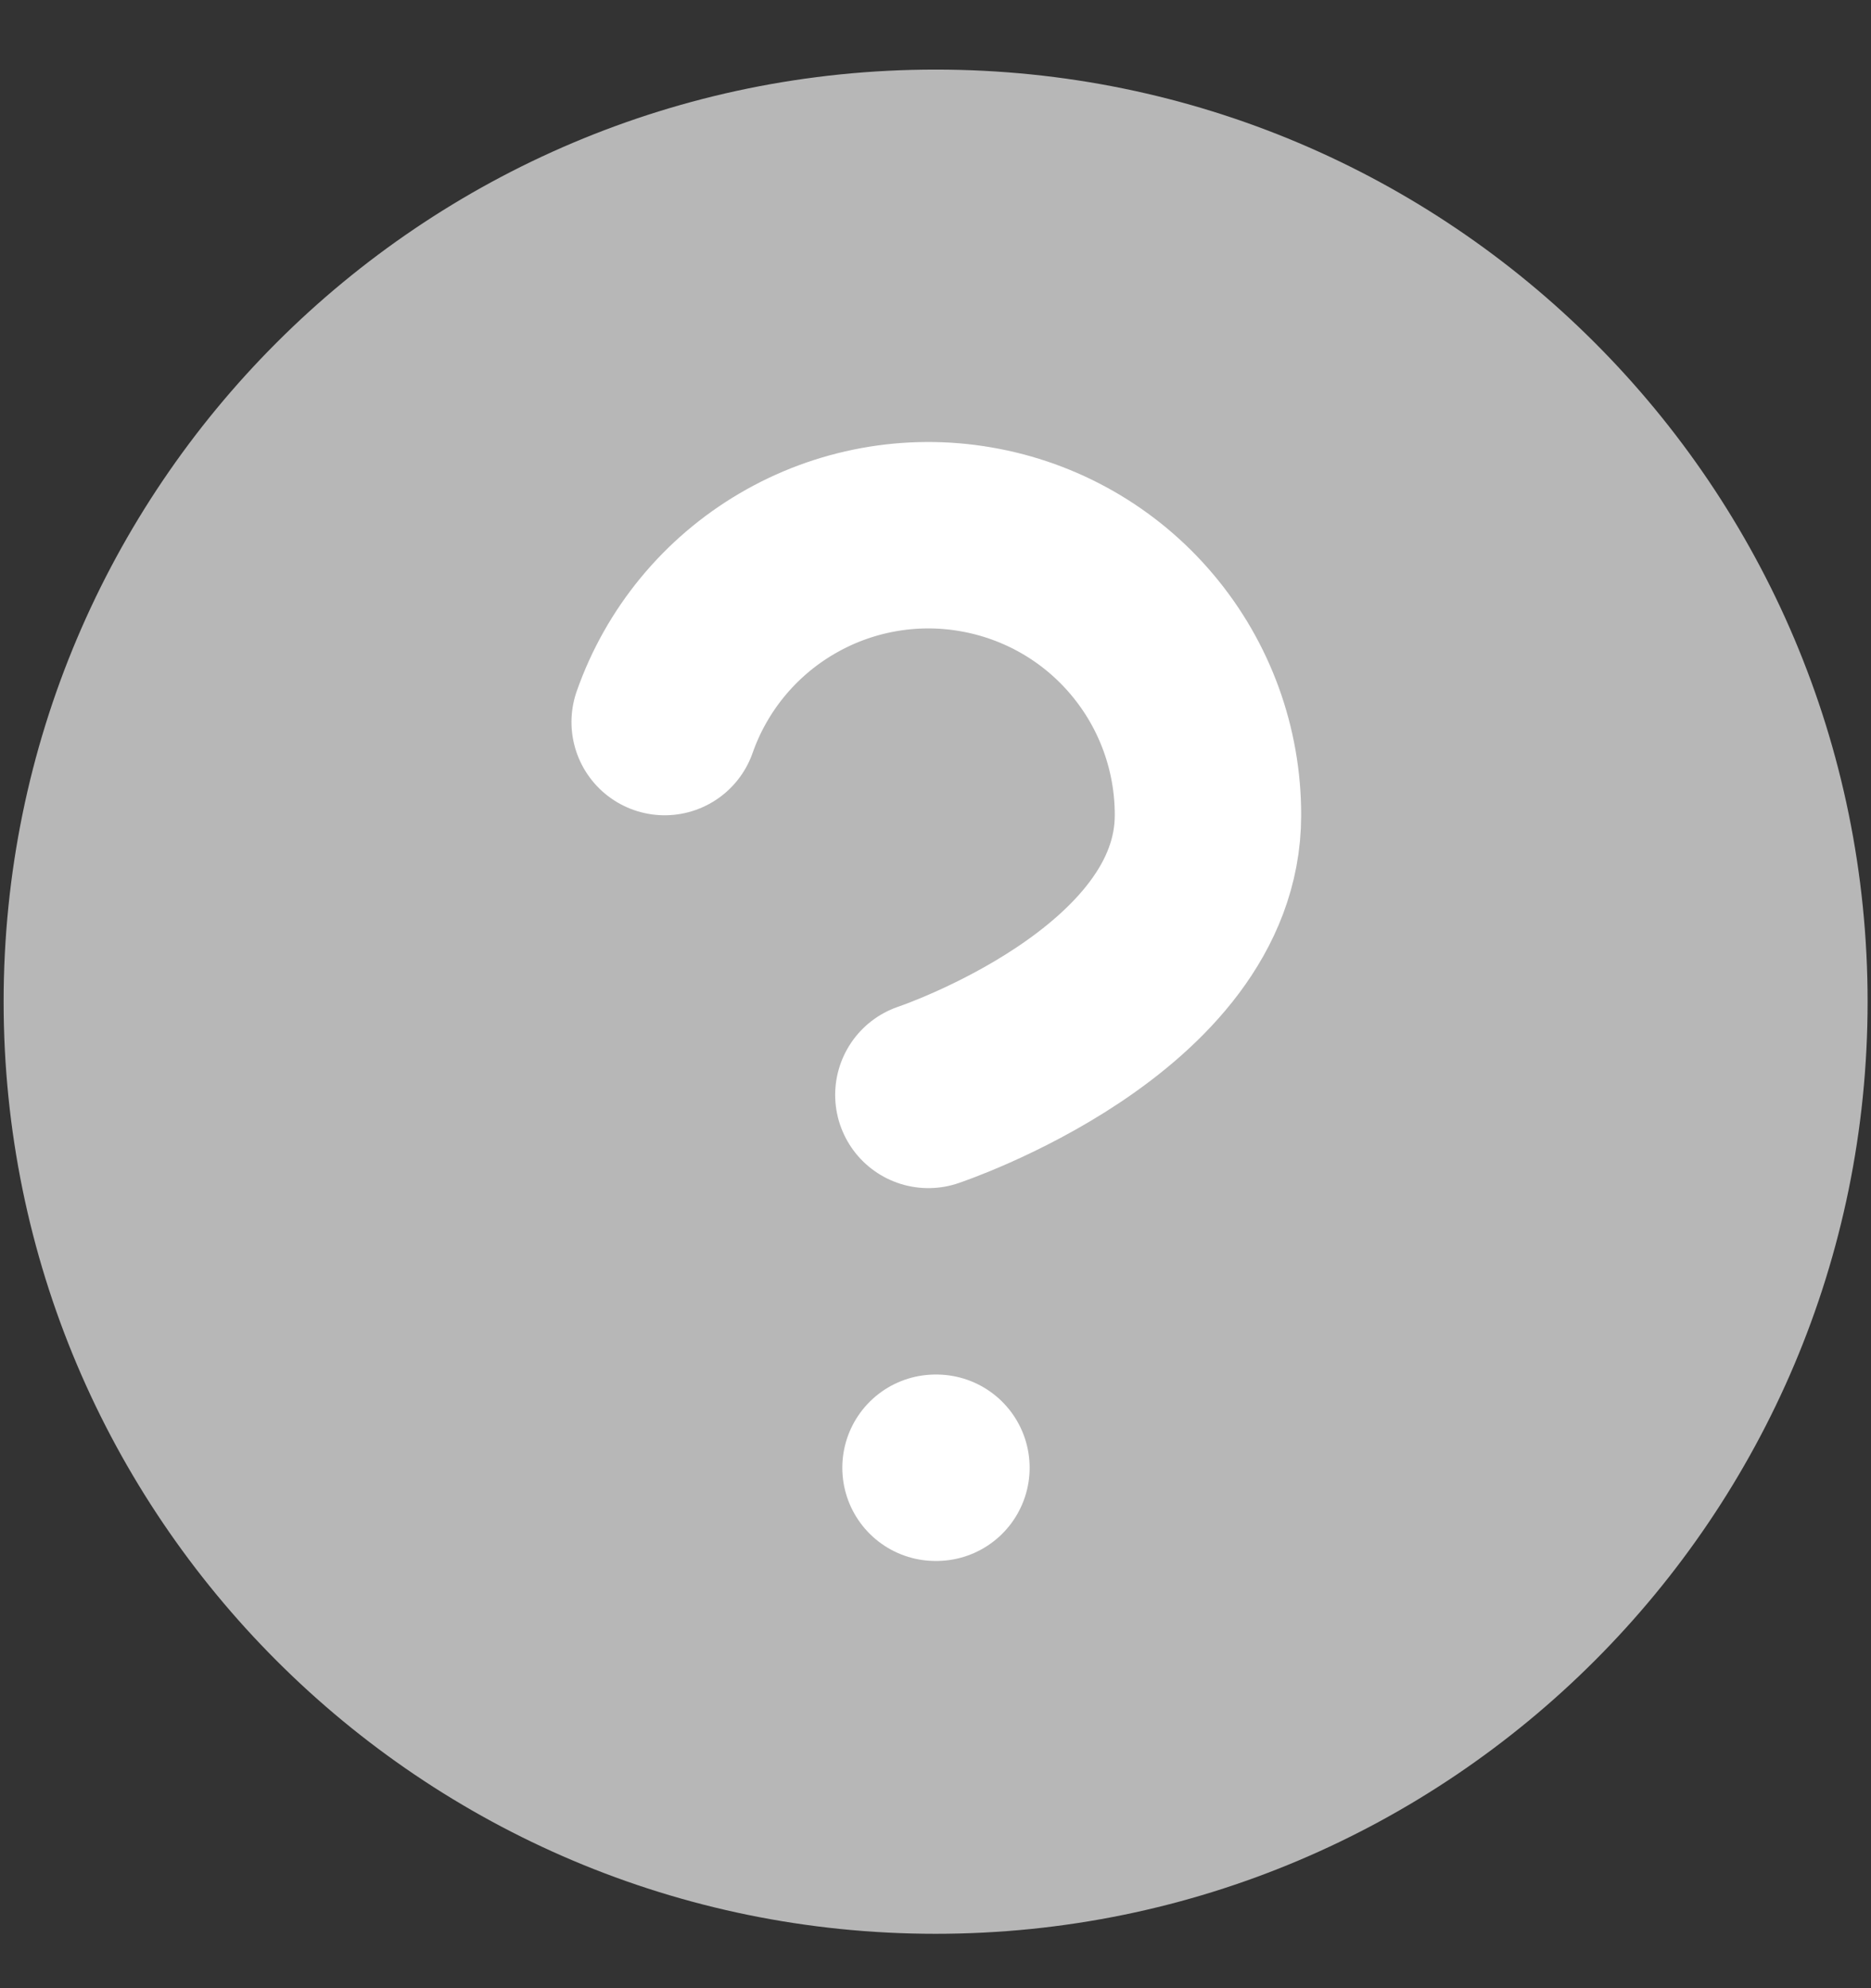
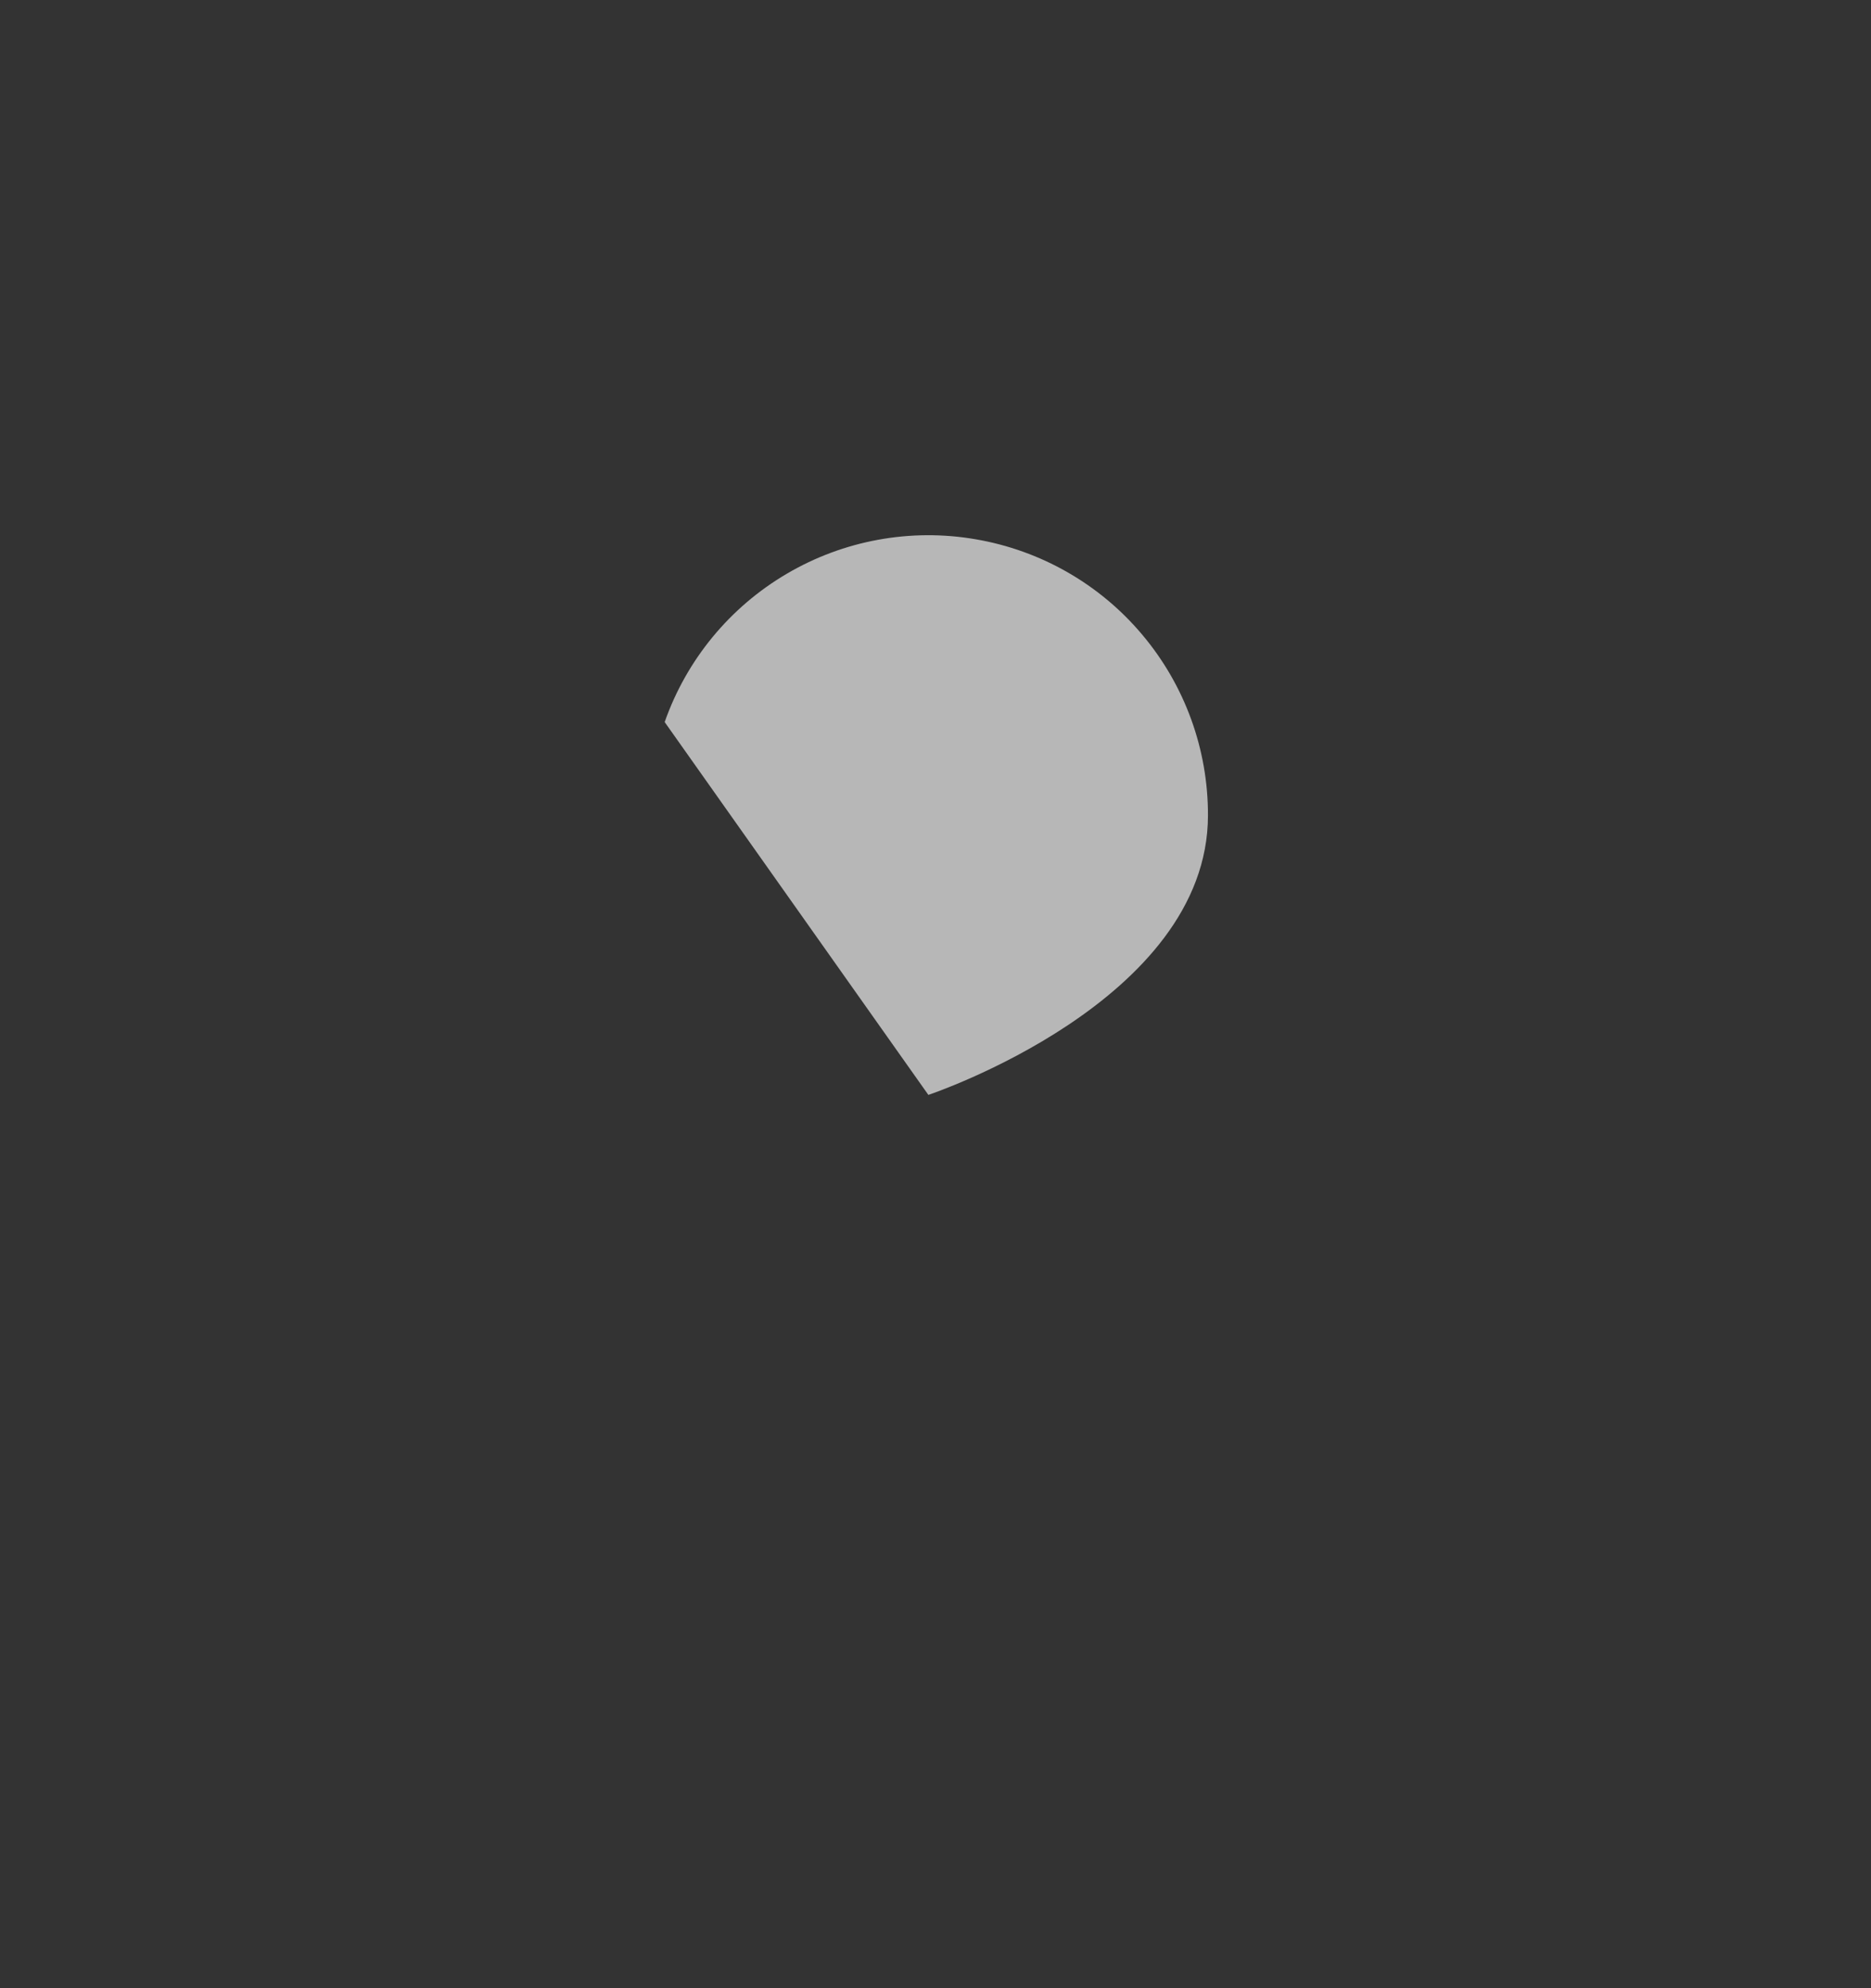
<svg xmlns="http://www.w3.org/2000/svg" width="16" height="17" viewBox="0 0 16 17" fill="none">
  <rect x="0" y="0" width="16" height="17" fill="#333333" stroke="none" />
-   <path d="M8.001 16.535C12.403 16.535 15.971 12.966 15.971 8.565C15.971 4.163 12.403 0.595 8.001 0.595C3.6 0.595 0.031 4.163 0.031 8.565C0.031 12.966 3.6 16.535 8.001 16.535Z" fill="#B7B7B7" />
  <path d="M5.684 6.174C5.871 5.641 6.241 5.192 6.728 4.906C7.214 4.62 7.787 4.515 8.343 4.611C8.9 4.706 9.405 4.995 9.768 5.427C10.132 5.859 10.331 6.406 10.33 6.971C10.33 8.565 7.939 9.362 7.939 9.362" fill="#B7B7B7" />
-   <path d="M5.684 6.174C5.871 5.641 6.241 5.192 6.728 4.906C7.214 4.62 7.787 4.515 8.343 4.611C8.9 4.706 9.405 4.995 9.768 5.427C10.132 5.859 10.331 6.406 10.33 6.971C10.33 8.565 7.939 9.362 7.939 9.362" stroke="white" stroke-width="1.594" stroke-linecap="round" stroke-linejoin="round" />
  <path d="M8 12.55H8.008H8Z" fill="#B7B7B7" />
-   <path d="M8 12.55H8.008" stroke="white" stroke-width="1.594" stroke-linecap="round" stroke-linejoin="round" />
</svg>